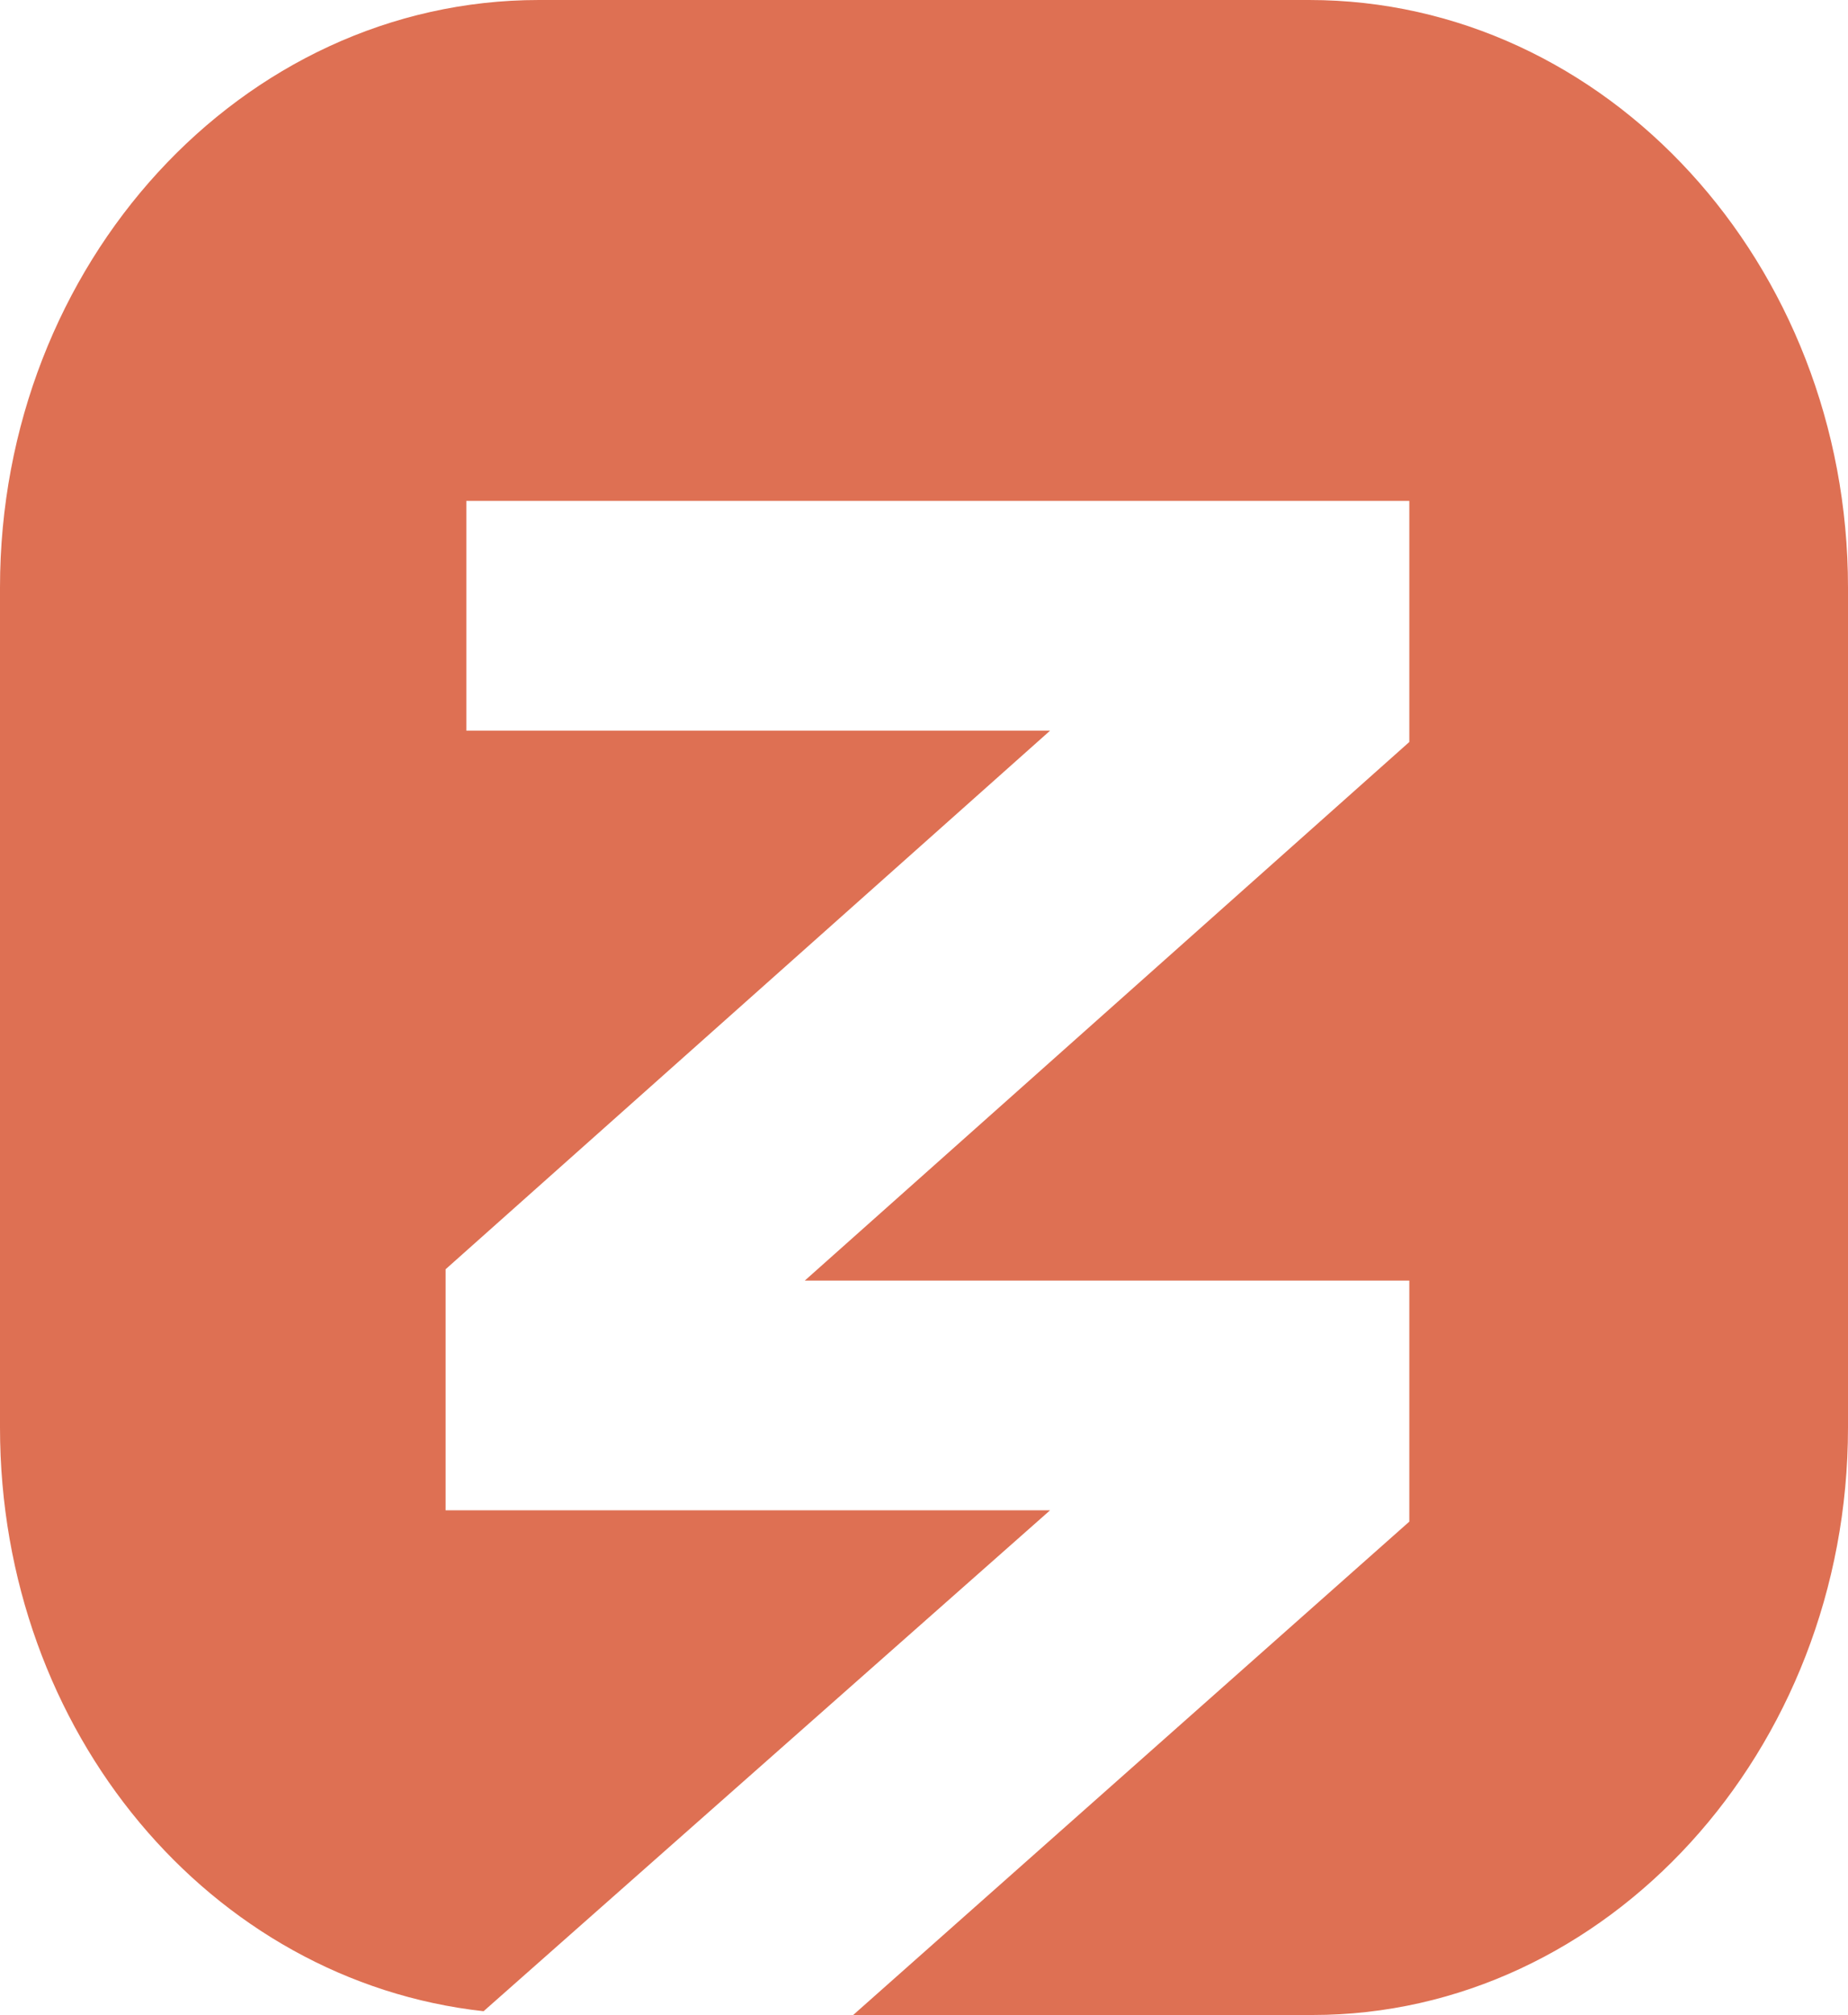
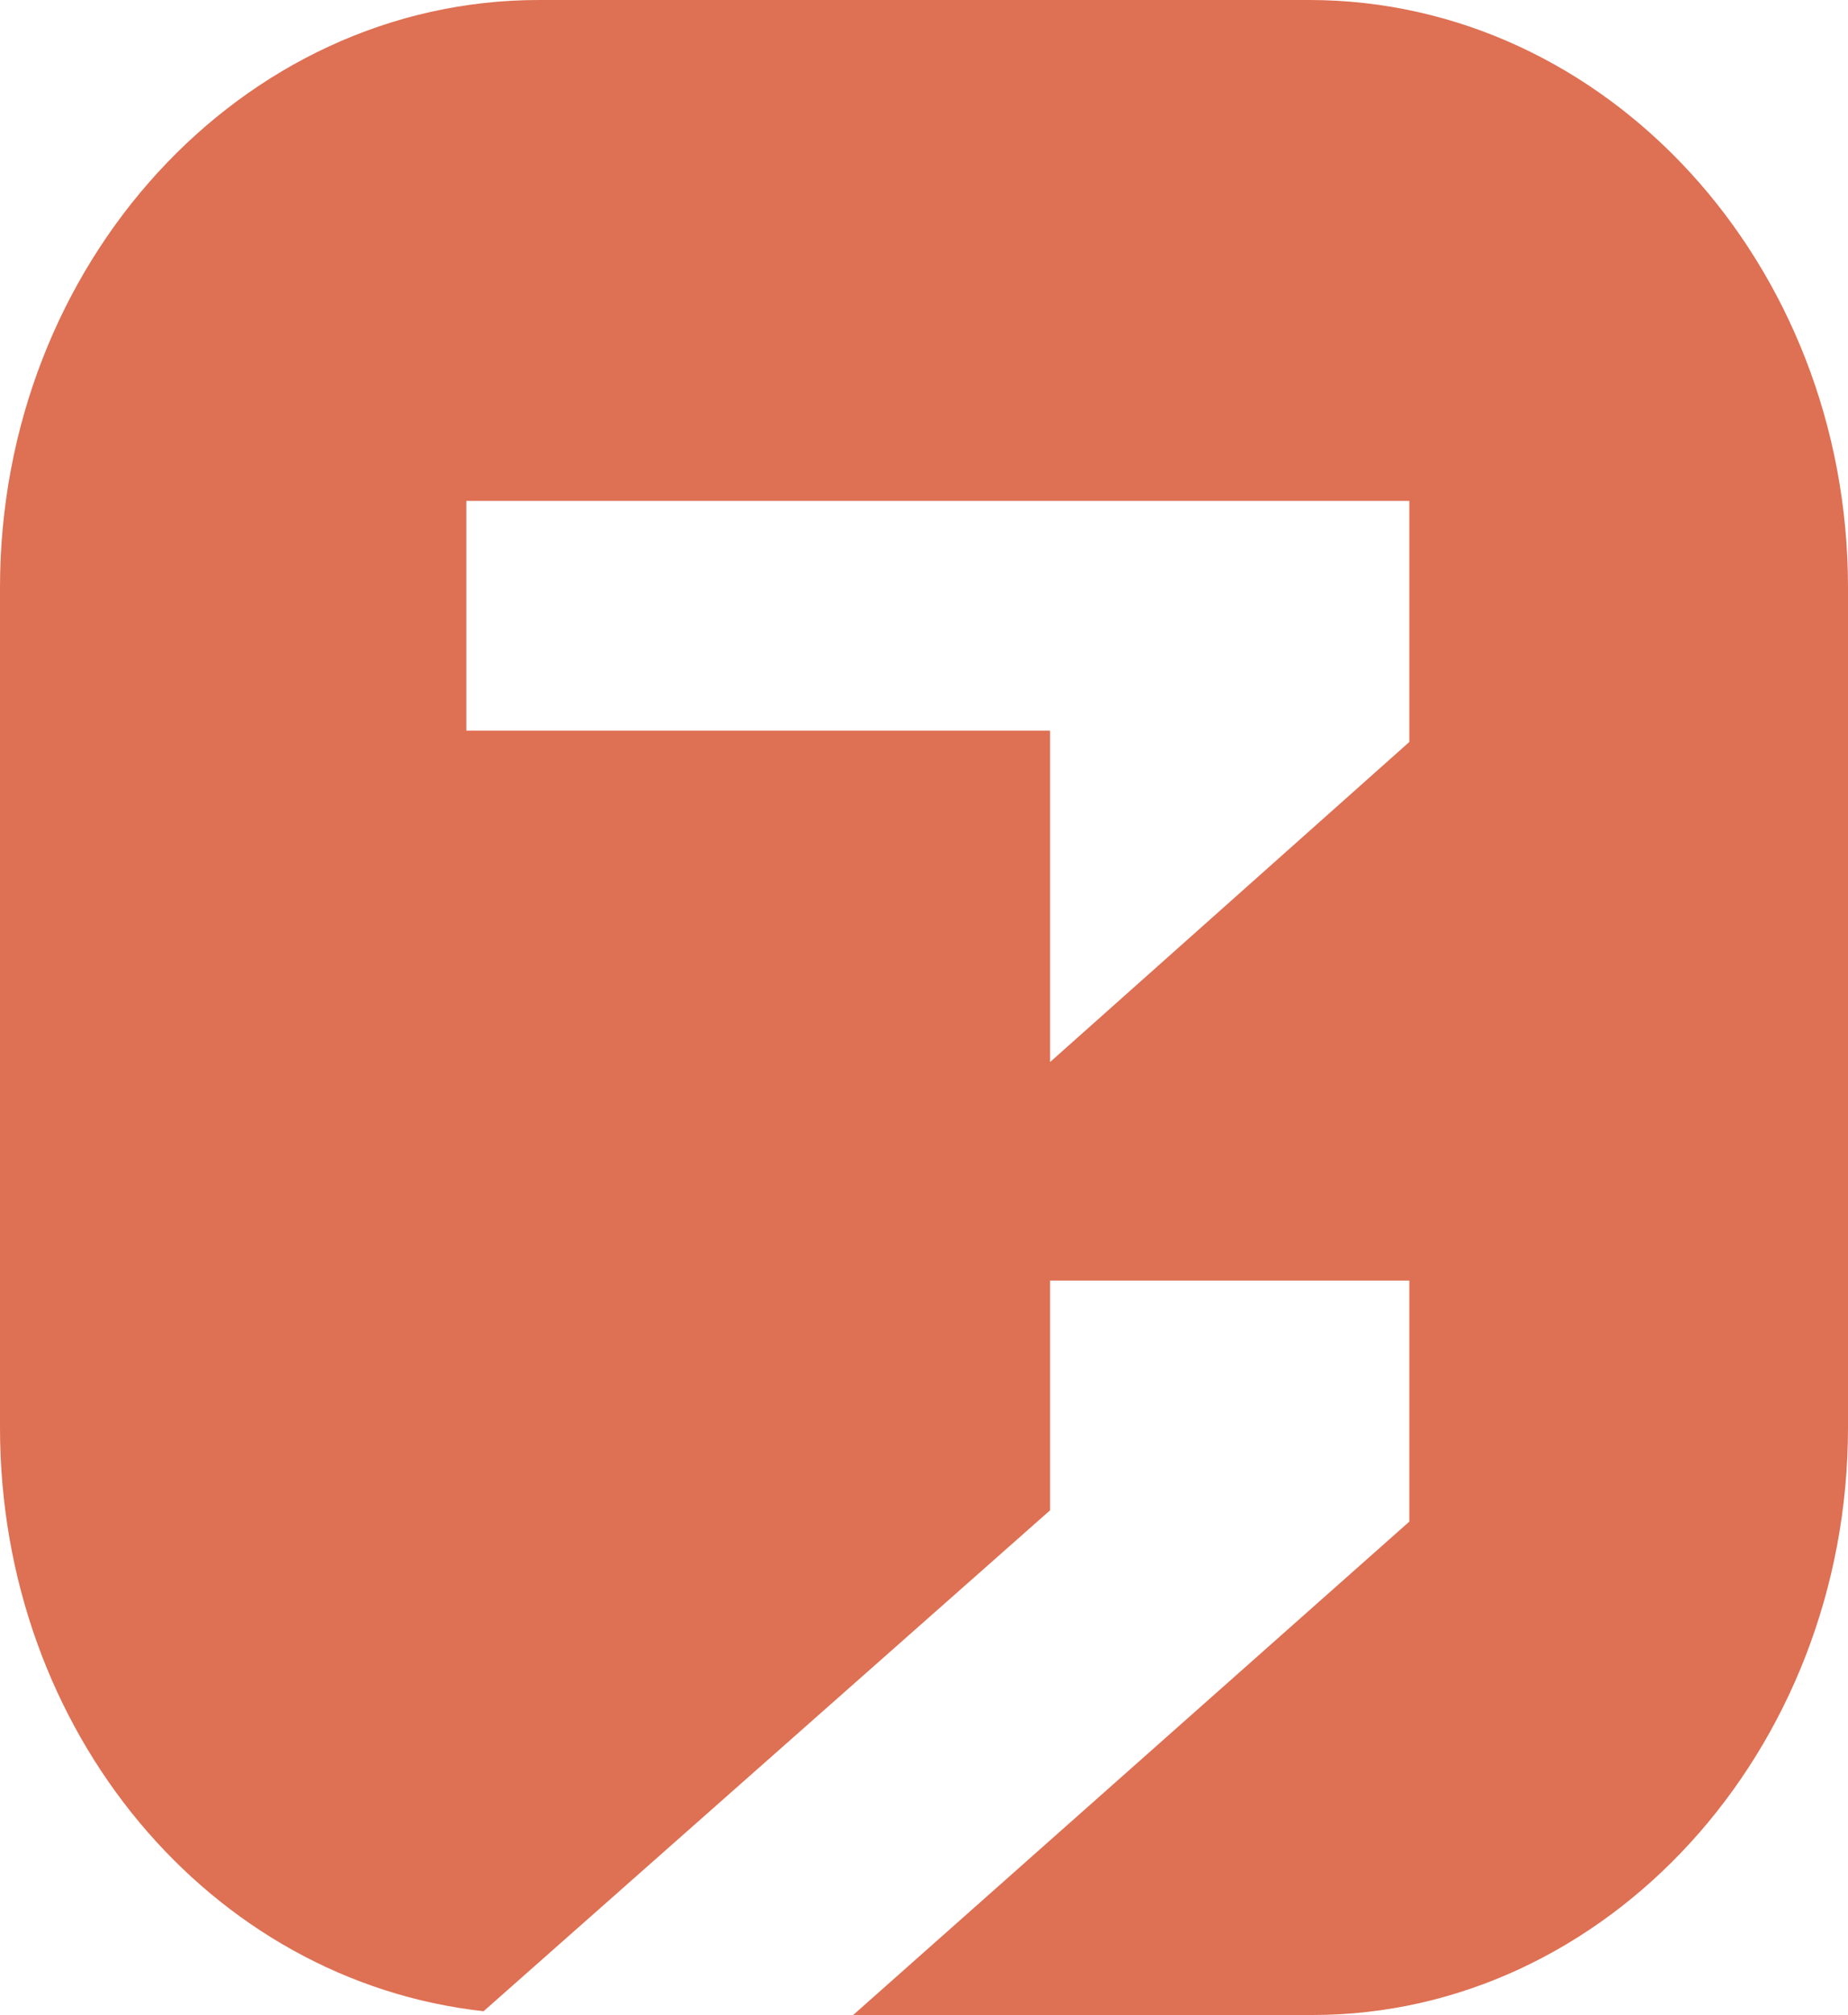
<svg xmlns="http://www.w3.org/2000/svg" width="100" height="109" viewBox="0 0 100 109" fill="none">
-   <path d="M100 77.217V31.783C100 14.262 86.916 0 70.841 0H29.159C13.084 0 0 14.262 0 31.783V77.217C0 93.72 11.402 107.167 26.168 108.796L56.822 81.699H24.112V68.66L56.822 39.525H25.234V27.097H76.262V40.137L43.551 69.271H76.262V82.311L46.168 109H71.028C86.916 109 100 94.739 100 77.217Z" fill="#DE7053" />
+   <path d="M100 77.217V31.783C100 14.262 86.916 0 70.841 0H29.159C13.084 0 0 14.262 0 31.783V77.217C0 93.72 11.402 107.167 26.168 108.796L56.822 81.699V68.66L56.822 39.525H25.234V27.097H76.262V40.137L43.551 69.271H76.262V82.311L46.168 109H71.028C86.916 109 100 94.739 100 77.217Z" fill="#DE7053" />
</svg>